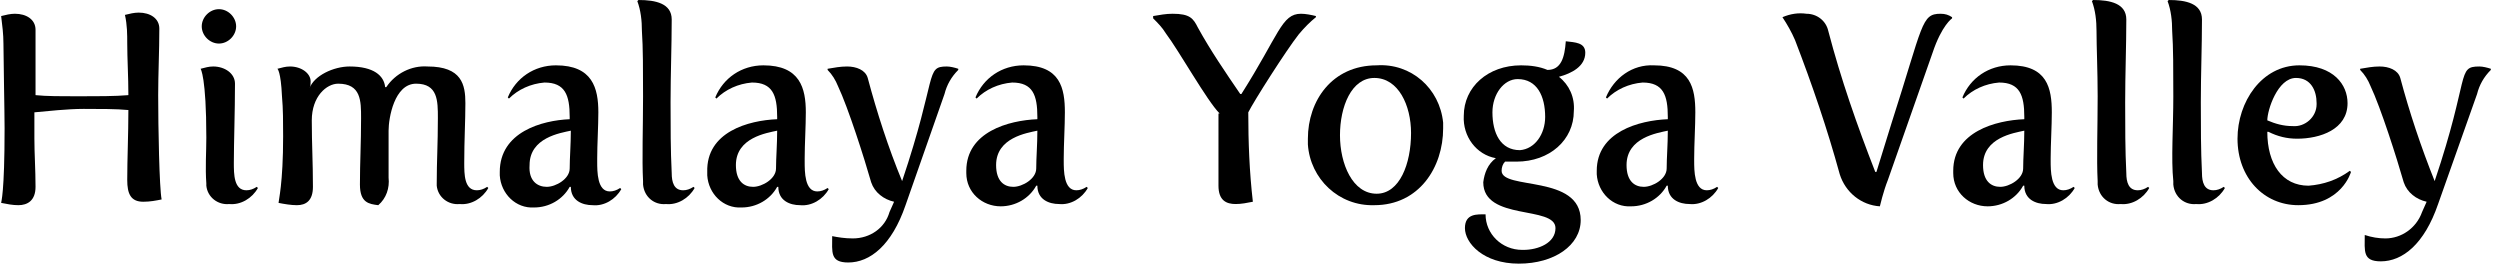
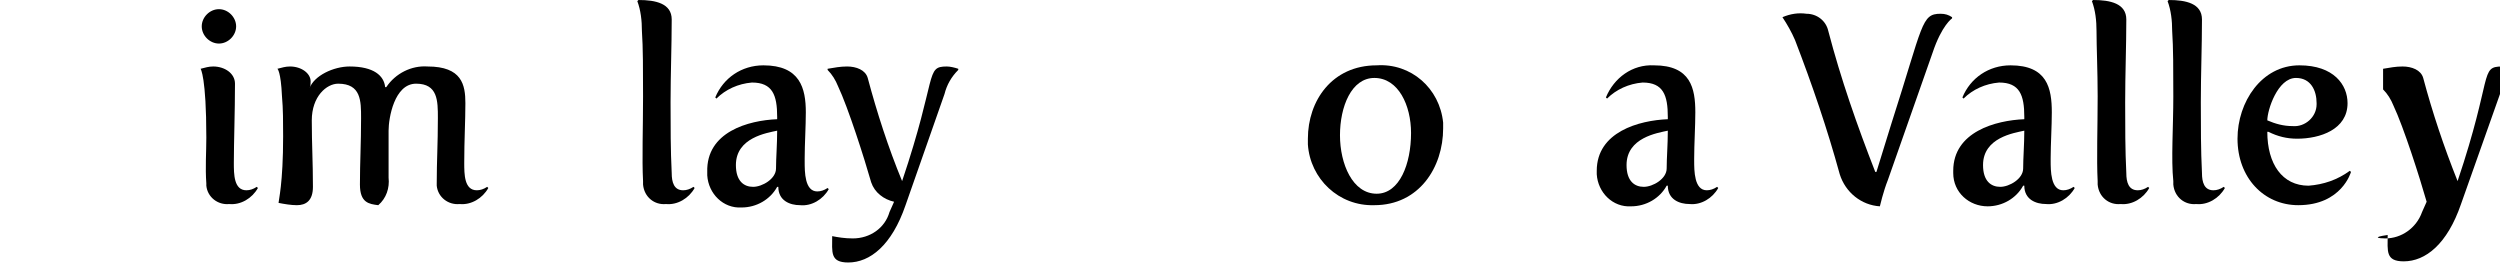
<svg xmlns="http://www.w3.org/2000/svg" version="1.1" id="Layer_2_1_" x="0px" y="0px" viewBox="0 0 218.1 23" style="enable-background:new 0 0 218.1 23;" xml:space="preserve">
-   <path d="M0.4,11.2c0-1.4-0.1-6.2-0.1-7.4c0-0.8-0.1-1.6-0.2-2.4c0.4-0.1,0.8-0.2,1.2-0.2c1,0,1.8,0.5,1.8,1.4v5.7  c0.9,0.1,2.3,0.1,3.7,0.1c1.6,0,3.3,0,4.4-0.1c0-1.6-0.1-3.2-0.1-4.5c0-0.8,0-1.6-0.2-2.5c0.4-0.1,0.8-0.2,1.2-0.2  c1,0,1.8,0.5,1.8,1.4c0,2-0.1,3.9-0.1,5.8c0,2.8,0.1,8.1,0.3,9.1c-0.5,0.1-1,0.2-1.6,0.2c-1.1,0-1.4-0.7-1.4-1.9  c0-1.8,0.1-4,0.1-6.1c-1-0.1-2.5-0.1-3.9-0.1S4.1,9.7,3,9.8v2.3c0,1.3,0.1,2.7,0.1,4.2c0,1.2-0.7,1.6-1.5,1.6c-0.5,0-1-0.1-1.5-0.2  C0.1,17.6,0.4,16.9,0.4,11.2z" />
  <path d="M18,12c0-5.3-0.5-6-0.5-6c0.4-0.1,0.7-0.2,1.1-0.2c1,0,1.9,0.6,1.9,1.5c0,2.4-0.1,5.2-0.1,6.9c0,1,0,2.4,1.1,2.4  c0.3,0,0.6-0.1,0.9-0.3l0.1,0.1C22,17.3,21,17.9,20,17.8c-1,0.1-1.9-0.6-2-1.6c0,0,0,0,0,0c0-0.1,0-0.1,0-0.2  C17.9,14.6,18,13.3,18,12z M17.6,2.3c0-0.8,0.7-1.5,1.5-1.5s1.5,0.7,1.5,1.5c0,0.8-0.7,1.5-1.5,1.5C18.3,3.8,17.6,3.1,17.6,2.3  L17.6,2.3z" />
  <path d="M24.7,11.9c0-1.2,0-2.4-0.1-3.5C24.5,6.2,24.2,6,24.2,6c0.4-0.1,0.7-0.2,1.1-0.2c1,0,1.8,0.6,1.8,1.3c0,0.2,0,0.4-0.1,0.6  H27c0.4-1.1,2.1-1.9,3.5-1.9c2.1,0,3,0.8,3.1,1.8h0.1c0.8-1.2,2.2-1.9,3.6-1.8c3,0,3.3,1.6,3.3,3.2s-0.1,3.2-0.1,5.2  c0,1,0,2.4,1.1,2.4c0.3,0,0.6-0.1,0.9-0.3l0.1,0.1c-0.5,0.9-1.5,1.5-2.5,1.4c-1,0.1-1.9-0.6-2-1.6c0,0,0,0,0,0c0-0.1,0-0.1,0-0.2  c0-2,0.1-3.4,0.1-5.7c0-1.5,0-3-1.9-3s-2.4,3-2.4,4.1c0,0.1,0,4,0,4.1c0.1,0.9-0.2,1.8-0.9,2.4c-0.8-0.1-1.6-0.2-1.6-1.8  c0-2,0.1-3.5,0.1-5.8c0-1.5,0-3-2-3c-1,0-2.3,1.1-2.3,3.2s0.1,3.6,0.1,5.8c0,1.2-0.6,1.6-1.4,1.6c-0.5,0-1.1-0.1-1.6-0.2  C24.3,17.5,24.7,16,24.7,11.9z" />
-   <path d="M49.7,10.4v-0.2c0-1.9-0.4-3-2.2-3c-1.2,0.1-2.3,0.6-3.1,1.4l-0.1-0.1c0.7-1.7,2.3-2.8,4.2-2.8c3.2,0,3.7,2,3.7,4.1  c0,1.2-0.1,2.8-0.1,4v0.3c0,0.9,0,2.6,1.1,2.6c0.3,0,0.6-0.1,0.9-0.3l0.1,0.1c-0.5,0.9-1.5,1.5-2.5,1.4c-0.9,0-1.9-0.4-1.9-1.6  l-0.1,0c-0.6,1.1-1.8,1.8-3.1,1.8c-1.6,0.1-2.9-1.2-3-2.8c0,0,0,0,0,0c0-0.1,0-0.2,0-0.3C43.6,11.5,47.3,10.5,49.7,10.4z M47.7,16.3  c0.8,0,2-0.7,2-1.6s0.1-2.1,0.1-3.3c-0.9,0.2-3.6,0.6-3.6,3C46.1,15.8,46.9,16.3,47.7,16.3z" />
  <path d="M56.1,8.4c0-2.2,0-4.3-0.1-5.7c0-0.9-0.1-1.8-0.4-2.6L55.7,0c1.5,0,2.9,0.3,2.9,1.7c0,2.3-0.1,4.8-0.1,7.2  c0,2.1,0,4.2,0.1,6.2c0,0.8,0.2,1.5,1,1.5c0.3,0,0.6-0.1,0.9-0.3l0.1,0.1c-0.5,0.9-1.5,1.5-2.5,1.4c-1,0.1-1.9-0.6-2-1.7  c0-0.1,0-0.2,0-0.3C56,13.9,56.1,11.1,56.1,8.4z" />
  <path d="M67.8,10.4v-0.2c0-1.9-0.4-3-2.2-3c-1.2,0.1-2.3,0.6-3.1,1.4l-0.1-0.1c0.7-1.7,2.3-2.8,4.2-2.8c3.2,0,3.7,2,3.7,4.1  c0,1.2-0.1,2.8-0.1,4v0.3c0,0.9,0,2.6,1.1,2.6c0.3,0,0.6-0.1,0.9-0.3l0.1,0.1c-0.5,0.9-1.5,1.5-2.5,1.4c-0.9,0-1.9-0.4-1.9-1.6  l-0.1,0c-0.6,1.1-1.8,1.8-3.1,1.8c-1.6,0.1-2.9-1.2-3-2.8c0,0,0,0,0,0c0-0.1,0-0.2,0-0.3C61.6,11.5,65.3,10.5,67.8,10.4z M65.7,16.3  c0.8,0,2-0.7,2-1.6s0.1-2.1,0.1-3.3c-0.9,0.2-3.6,0.6-3.6,3C64.2,15.8,64.9,16.3,65.7,16.3z" />
  <path d="M74.4,20.8c1.5,0,2.8-0.9,3.2-2.3l0.4-0.9c-0.9-0.2-1.7-0.8-2-1.7c-0.6-2.1-2-6.5-2.9-8.4c-0.2-0.5-0.5-1-0.9-1.4V6  c0.6-0.1,1.1-0.2,1.7-0.2c0.8,0,1.6,0.3,1.8,1c0.8,3,1.8,6.1,3,9c3.1-9.2,2-10,3.9-10c0.3,0,0.7,0.1,1,0.2v0.1  c-0.6,0.6-1,1.3-1.2,2.1L79,17.9c-1.2,3.5-3.1,5-5,5c-1.6,0-1.4-0.9-1.4-2.3C73.1,20.7,73.7,20.8,74.4,20.8z" />
-   <path d="M90.5,10.4v-0.2c0-1.9-0.4-3-2.2-3c-1.2,0.1-2.3,0.6-3.1,1.4l-0.1-0.1c0.7-1.7,2.3-2.8,4.2-2.8c3.2,0,3.6,2,3.6,4.1  c0,1.2-0.1,2.8-0.1,4V14c0,0.9,0,2.6,1.1,2.6c0.3,0,0.6-0.1,0.9-0.3l0.1,0.1c-0.5,0.9-1.5,1.5-2.5,1.4c-0.9,0-1.9-0.4-1.9-1.6h-0.1  c-0.6,1.1-1.8,1.8-3.1,1.8c-1.6,0-3-1.2-3-2.9c0-0.1,0-0.2,0-0.2C84.3,11.5,88,10.5,90.5,10.4z M88.4,16.3c0.8,0,2-0.7,2-1.6  s0.1-2.1,0.1-3.3c-0.9,0.2-3.6,0.6-3.6,3C86.9,15.8,87.6,16.3,88.4,16.3z" />
-   <path d="M106.4,9.9c-1.1-1.1-3.5-5.4-4.7-7c-0.3-0.5-0.7-0.9-1.1-1.3V1.4c0.6-0.1,1.1-0.2,1.7-0.2c1.5,0,1.8,0.4,2.2,1.2  c1.1,2,2.4,3.9,3.7,5.8h0.1c3.3-5.2,3.5-7,5.2-7c0.4,0,0.9,0.1,1.3,0.2v0.1c-0.5,0.4-1,0.9-1.5,1.5c-1.1,1.4-3.9,5.8-4.4,6.8  c0,2.6,0.1,5.2,0.4,7.8c-0.5,0.1-1,0.2-1.5,0.2c-0.8,0-1.5-0.3-1.5-1.6V9.9z" />
  <path d="M120.1,5.7c3-0.2,5.5,2,5.8,5c0,0.1,0,0.3,0,0.5c0,3.4-2.1,6.7-6,6.7c-3.1,0.1-5.6-2.3-5.8-5.3c0-0.2,0-0.3,0-0.5  C114.1,8.8,116.2,5.7,120.1,5.7z M120.1,16.9c2,0,3-2.6,3-5.3c0-2.4-1.1-4.8-3.2-4.8c-2,0-3,2.5-3,5S118,16.9,120.1,16.9z" />
-   <path d="M129.6,18.7c0,1.7,1.4,3.1,3.2,3.1c0,0,0,0,0,0h0.1c1.3,0,2.8-0.6,2.8-1.9c0-2-6.3-0.6-6.3-4c0.1-0.8,0.4-1.6,1.1-2.1  c-1.7-0.3-2.9-1.9-2.8-3.7c0-2.5,2.1-4.4,5-4.4c0.8,0,1.6,0.1,2.3,0.4c1.2,0,1.5-1.1,1.6-2.5c0.8,0.1,1.7,0.1,1.7,1  c0,1.2-1.2,1.8-2.3,2.1c0.9,0.7,1.4,1.8,1.3,3c0,2.5-2.1,4.4-5,4.4c-0.3,0-0.7,0-1,0c-0.2,0.2-0.3,0.5-0.3,0.8  c0,1.7,6.9,0.3,6.9,4.3c0,2.2-2.3,3.8-5.4,3.8s-4.7-1.8-4.7-3.1S128.9,18.7,129.6,18.7z M134.8,10.2c0-1.8-0.7-3.3-2.4-3.3  c-1.2,0-2.2,1.3-2.2,2.9c0,1.8,0.7,3.3,2.4,3.3C133.9,13,134.8,11.7,134.8,10.2L134.8,10.2z" />
  <path d="M145.5,10.4v-0.2c0-1.9-0.4-3-2.2-3c-1.2,0.1-2.3,0.6-3.1,1.4l-0.1-0.1c0.7-1.7,2.3-2.9,4.2-2.8c3.2,0,3.6,2,3.6,4.1  c0,1.2-0.1,2.8-0.1,4V14c0,0.9,0,2.6,1.1,2.6c0.3,0,0.6-0.1,0.9-0.3l0.1,0.1c-0.5,0.9-1.5,1.5-2.5,1.4c-0.9,0-1.9-0.4-1.9-1.6h-0.1  c-0.6,1.1-1.8,1.8-3.1,1.8c-1.6,0.1-2.9-1.2-3-2.8c0,0,0,0,0,0c0-0.1,0-0.2,0-0.3C139.3,11.5,143,10.5,145.5,10.4z M143.4,16.3  c0.8,0,2-0.7,2-1.6s0.1-2.1,0.1-3.3c-0.9,0.2-3.6,0.6-3.6,3C141.9,15.8,142.6,16.3,143.4,16.3z" />
  <path d="M156.6,3.5c-0.3-0.7-0.7-1.4-1.1-2c0.7-0.3,1.4-0.4,2.1-0.3c0.9,0,1.7,0.6,1.9,1.5c1.1,4.2,2.5,8.2,4.1,12.3h0.1l1.3-4.2  c2.8-8.7,2.6-9.6,4.3-9.6c0.4,0,0.7,0.1,1,0.3v0.1c0,0-0.9,0.6-1.7,3l-3.9,11.1c-0.4,1-0.7,2.3-0.7,2.3c-1.6-0.1-3-1.2-3.5-2.8  C159.4,11.2,158.1,7.4,156.6,3.5z" />
  <path d="M176.6,10.4v-0.2c0-1.9-0.4-3-2.2-3c-1.2,0.1-2.3,0.6-3.1,1.4l-0.1-0.1c0.7-1.7,2.3-2.8,4.2-2.8c3.2,0,3.6,2,3.6,4.1  c0,1.2-0.1,2.8-0.1,4V14c0,0.9,0,2.6,1.1,2.6c0.3,0,0.6-0.1,0.9-0.3l0.1,0.1c-0.5,0.9-1.5,1.5-2.5,1.4c-0.9,0-1.9-0.4-1.9-1.6h-0.1  c-0.6,1.1-1.8,1.8-3.1,1.8c-1.6,0-3-1.2-3-2.9c0-0.1,0-0.2,0-0.2C170.4,11.5,174.1,10.5,176.6,10.4z M174.5,16.3c0.8,0,2-0.7,2-1.6  s0.1-2.1,0.1-3.3c-0.9,0.2-3.6,0.6-3.6,3C173,15.8,173.7,16.3,174.5,16.3z" />
  <path d="M183,8.4c0-2.2-0.1-4.3-0.1-5.7c0-0.9-0.1-1.8-0.4-2.6l0.1-0.1c1.5,0,2.9,0.3,2.9,1.7c0,2.3-0.1,4.8-0.1,7.2  c0,2.1,0,4.2,0.1,6.2c0,0.8,0.2,1.5,1,1.5c0.3,0,0.6-0.1,0.9-0.3l0.1,0.1c-0.5,0.9-1.5,1.5-2.5,1.4c-1,0.1-1.9-0.6-2-1.7  c0-0.1,0-0.2,0-0.3C182.9,13.9,183,11.1,183,8.4z" />
  <path d="M189.6,8.4c0-2.2,0-4.3-0.1-5.7c0-0.9-0.1-1.8-0.4-2.6l0.1-0.1c1.5,0,2.9,0.3,2.9,1.7c0,2.3-0.1,4.8-0.1,7.2  c0,2.1,0,4.2,0.1,6.2c0,0.8,0.2,1.5,1,1.5c0.3,0,0.6-0.1,0.9-0.3l0.1,0.1c-0.5,0.9-1.5,1.5-2.5,1.4c-1,0.1-1.9-0.6-2-1.7  c0-0.1,0-0.2,0-0.3C189.4,13.9,189.6,11.1,189.6,8.4z" />
  <path d="M200.6,5.7c3,0,4.2,1.7,4.2,3.3c0,2.3-2.4,3.1-4.4,3.1c-0.9,0-1.7-0.2-2.5-0.6h-0.1c0,2.8,1.3,4.7,3.6,4.7  c1.3-0.1,2.5-0.5,3.6-1.3l0.1,0.1c0,0-0.8,2.9-4.6,2.9c-3,0-5.3-2.4-5.3-5.8C195.2,8.9,197.3,5.7,200.6,5.7z M200,11  c1.1,0.1,2.1-0.8,2.1-1.9c0,0,0,0,0,0V9c0-1.1-0.5-2.2-1.8-2.2c-1.6,0-2.5,2.8-2.5,3.7C198.5,10.8,199.2,11,200,11z" />
-   <path d="M208.1,20.8c1.4,0,2.7-0.9,3.2-2.3l0.4-0.9c-0.9-0.2-1.7-0.8-2-1.7c-0.6-2.1-2-6.5-2.9-8.4c-0.2-0.5-0.5-1-0.9-1.4V6  c0.6-0.1,1.1-0.2,1.7-0.2c0.8,0,1.6,0.3,1.8,1c0.8,3,1.8,6,3,9c3.1-9.2,1.9-10,3.9-10c0.3,0,0.7,0.1,1,0.2v0.1  c-0.6,0.6-1,1.3-1.2,2.1l-3.4,9.6c-1.2,3.5-3.1,5-5,5c-1.6,0-1.4-0.9-1.4-2.3C206.9,20.7,207.5,20.8,208.1,20.8z" />
+   <path d="M208.1,20.8c1.4,0,2.7-0.9,3.2-2.3l0.4-0.9c-0.6-2.1-2-6.5-2.9-8.4c-0.2-0.5-0.5-1-0.9-1.4V6  c0.6-0.1,1.1-0.2,1.7-0.2c0.8,0,1.6,0.3,1.8,1c0.8,3,1.8,6,3,9c3.1-9.2,1.9-10,3.9-10c0.3,0,0.7,0.1,1,0.2v0.1  c-0.6,0.6-1,1.3-1.2,2.1l-3.4,9.6c-1.2,3.5-3.1,5-5,5c-1.6,0-1.4-0.9-1.4-2.3C206.9,20.7,207.5,20.8,208.1,20.8z" />
</svg>